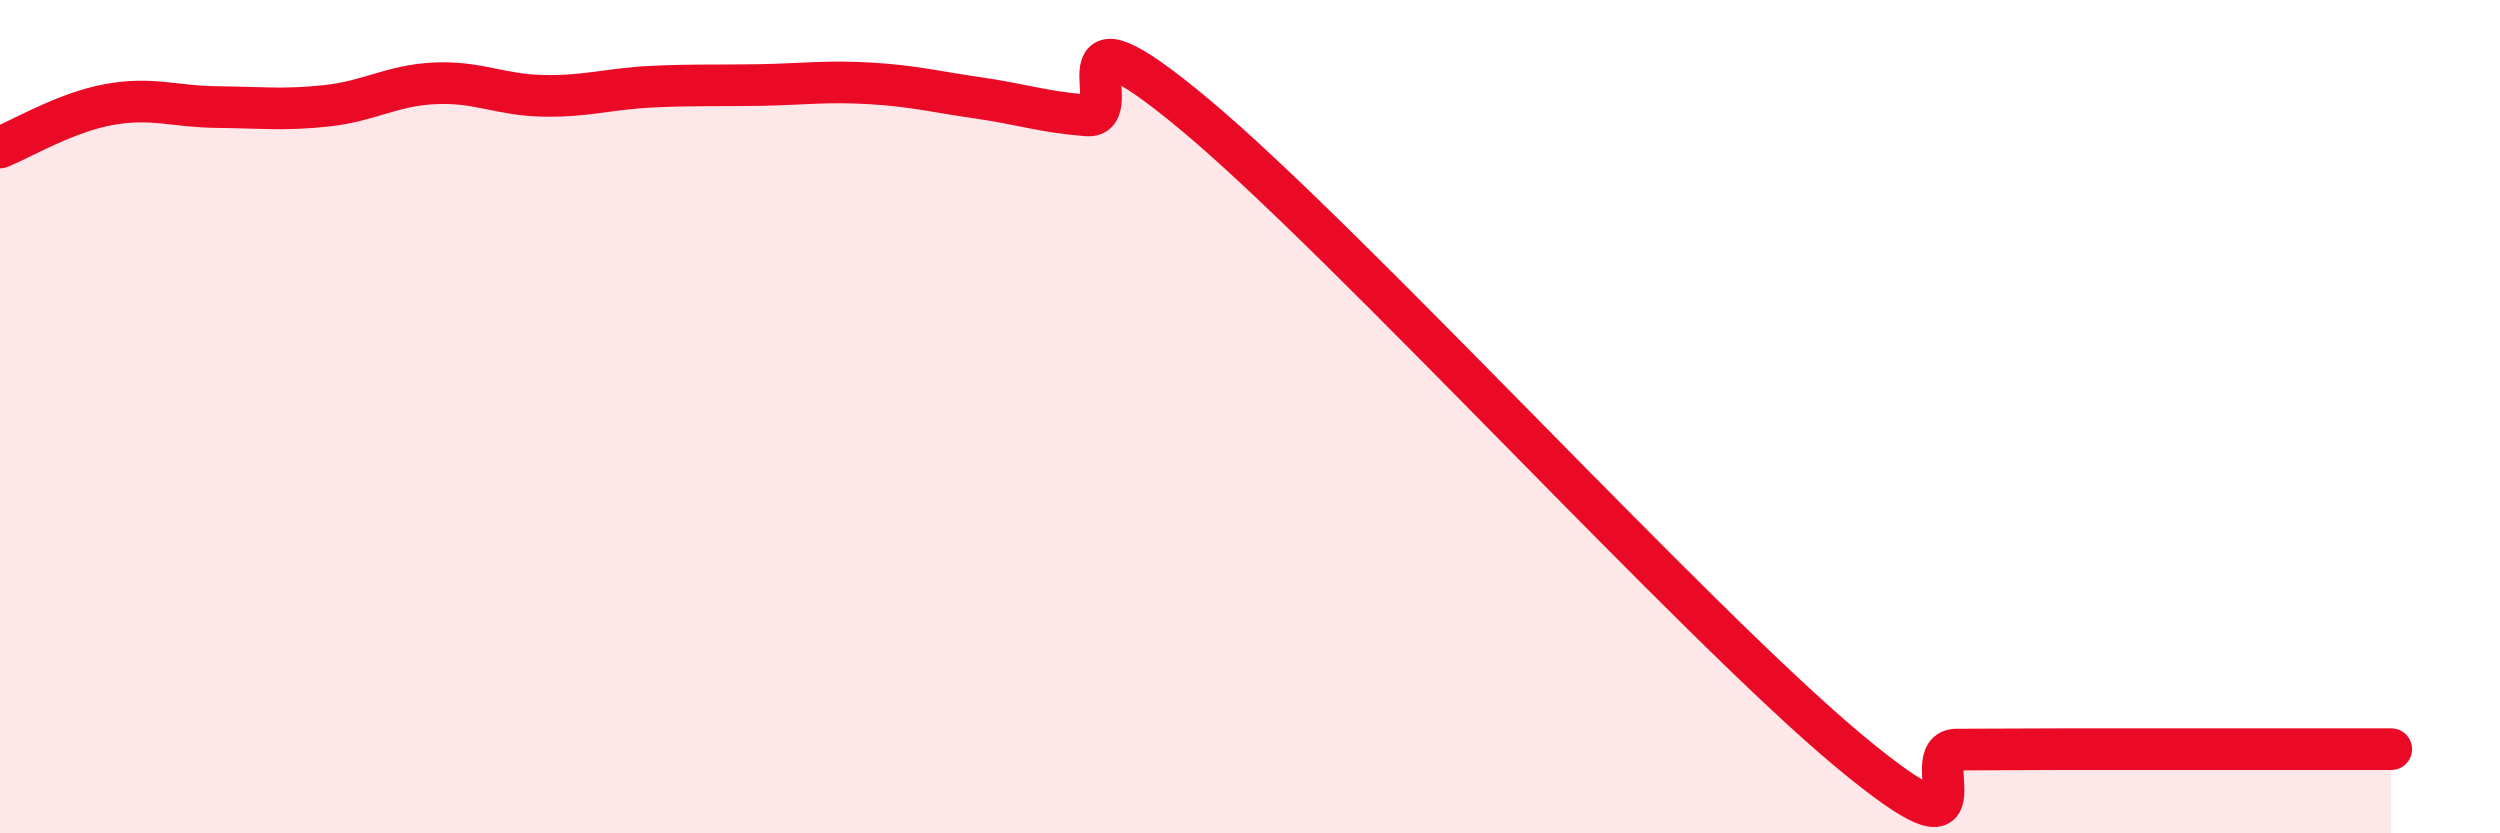
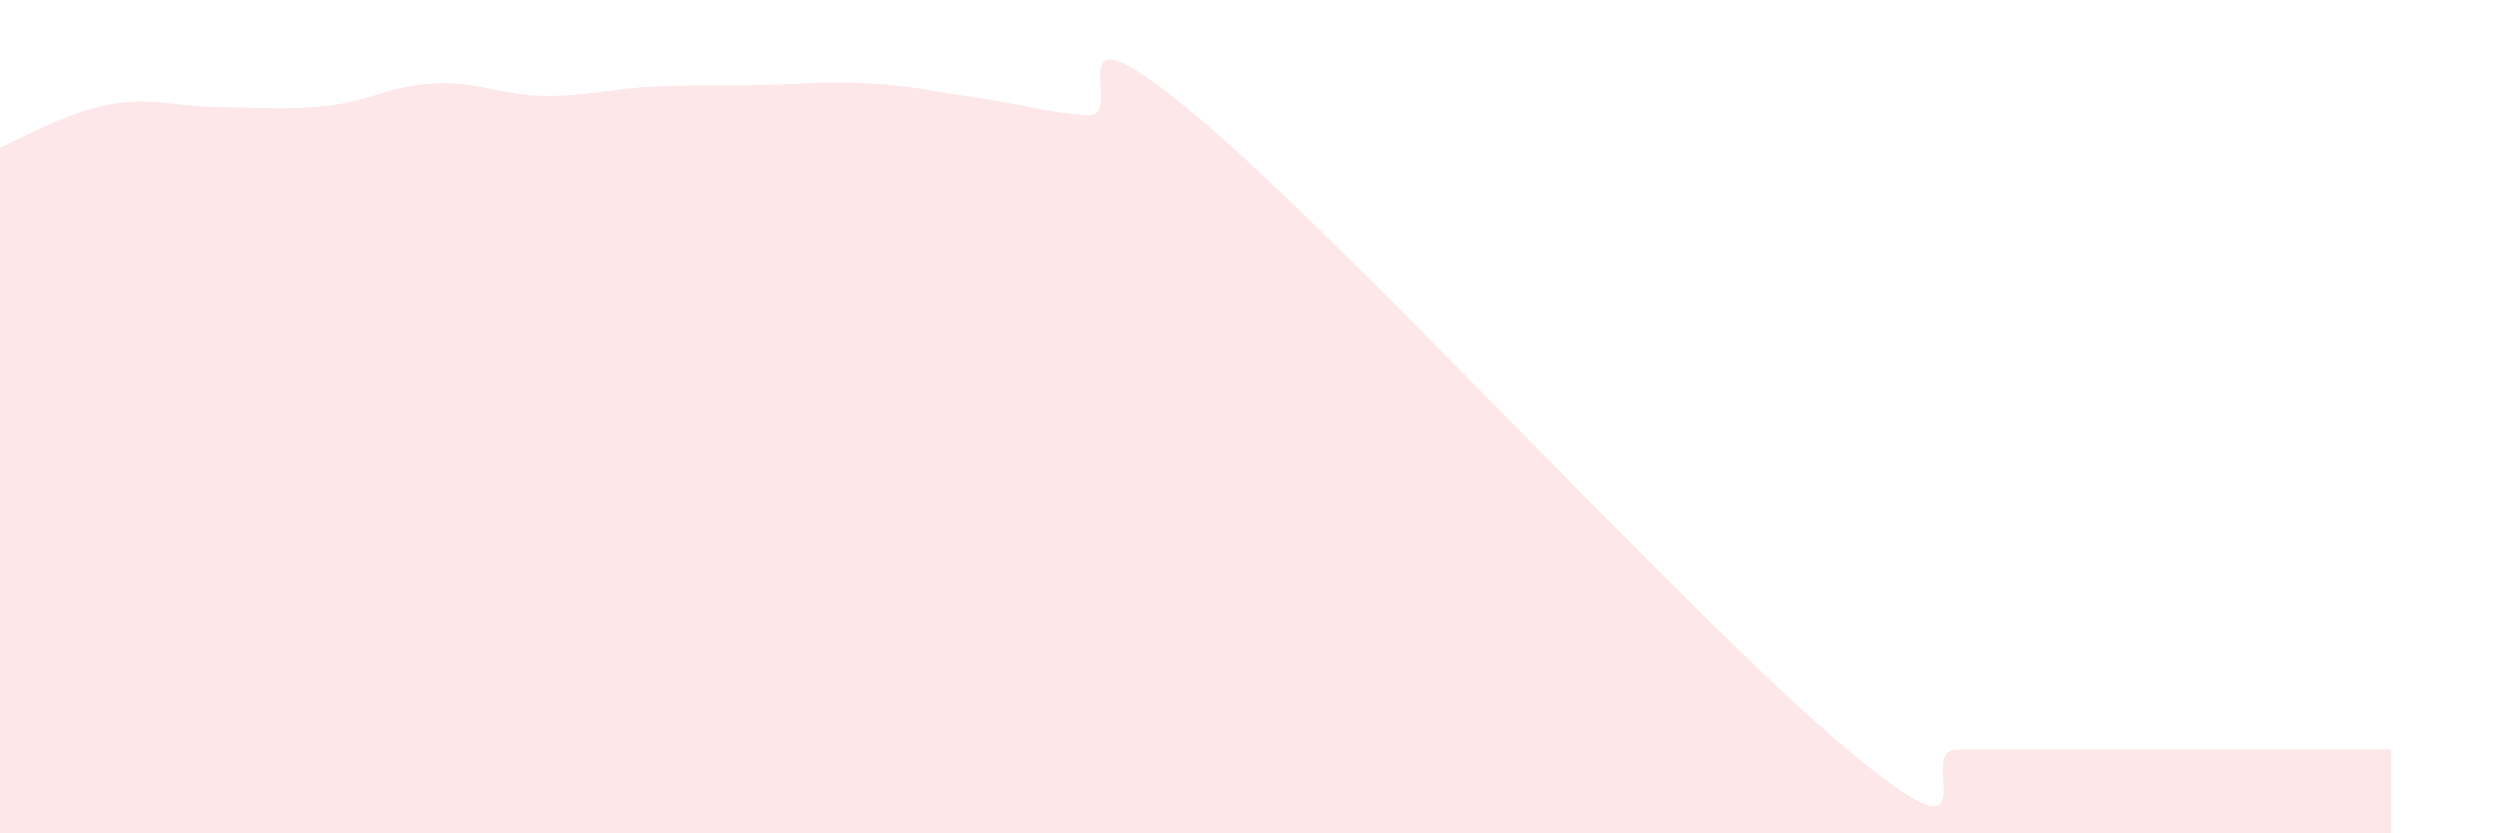
<svg xmlns="http://www.w3.org/2000/svg" width="60" height="20" viewBox="0 0 60 20">
  <path d="M 0,3.54 C 0.52,3.33 1.57,2.7 2.61,2.51 C 3.65,2.32 4.18,2.56 5.22,2.57 C 6.26,2.58 6.79,2.65 7.83,2.54 C 8.87,2.43 9.39,2.05 10.43,2 C 11.47,1.95 12,2.28 13.04,2.3 C 14.08,2.32 14.61,2.13 15.65,2.08 C 16.69,2.03 17.22,2.06 18.26,2.04 C 19.3,2.02 19.83,1.94 20.87,2 C 21.91,2.06 22.44,2.2 23.48,2.35 C 24.52,2.5 25.05,2.69 26.09,2.77 C 27.13,2.85 25.05,-0.28 28.7,2.77 C 32.35,5.82 40.7,14.96 44.35,18 C 48,21.04 45.92,17.99 46.96,17.99 C 48,17.99 48.53,17.98 49.57,17.98 C 50.61,17.98 51.13,17.98 52.17,17.98 C 53.21,17.98 53.74,17.98 54.78,17.98 C 55.82,17.98 56.87,17.98 57.39,17.98L57.39 20L0 20Z" fill="#EB0A25" opacity="0.1" stroke-linecap="round" stroke-linejoin="round" />
-   <path d="M 0,3.54 C 0.52,3.33 1.57,2.7 2.61,2.51 C 3.65,2.32 4.18,2.56 5.22,2.57 C 6.26,2.58 6.79,2.65 7.83,2.54 C 8.87,2.43 9.39,2.05 10.43,2 C 11.47,1.95 12,2.28 13.04,2.3 C 14.08,2.32 14.61,2.13 15.65,2.08 C 16.69,2.03 17.22,2.06 18.26,2.04 C 19.3,2.02 19.83,1.94 20.87,2 C 21.91,2.06 22.44,2.2 23.48,2.35 C 24.52,2.5 25.05,2.69 26.09,2.77 C 27.13,2.85 25.05,-0.28 28.7,2.77 C 32.35,5.82 40.7,14.96 44.35,18 C 48,21.04 45.92,17.99 46.96,17.99 C 48,17.99 48.53,17.98 49.57,17.98 C 50.61,17.98 51.13,17.98 52.17,17.98 C 53.21,17.98 53.74,17.98 54.78,17.98 C 55.82,17.98 56.87,17.98 57.39,17.98" stroke="#EB0A25" stroke-width="1" fill="none" stroke-linecap="round" stroke-linejoin="round" />
</svg>